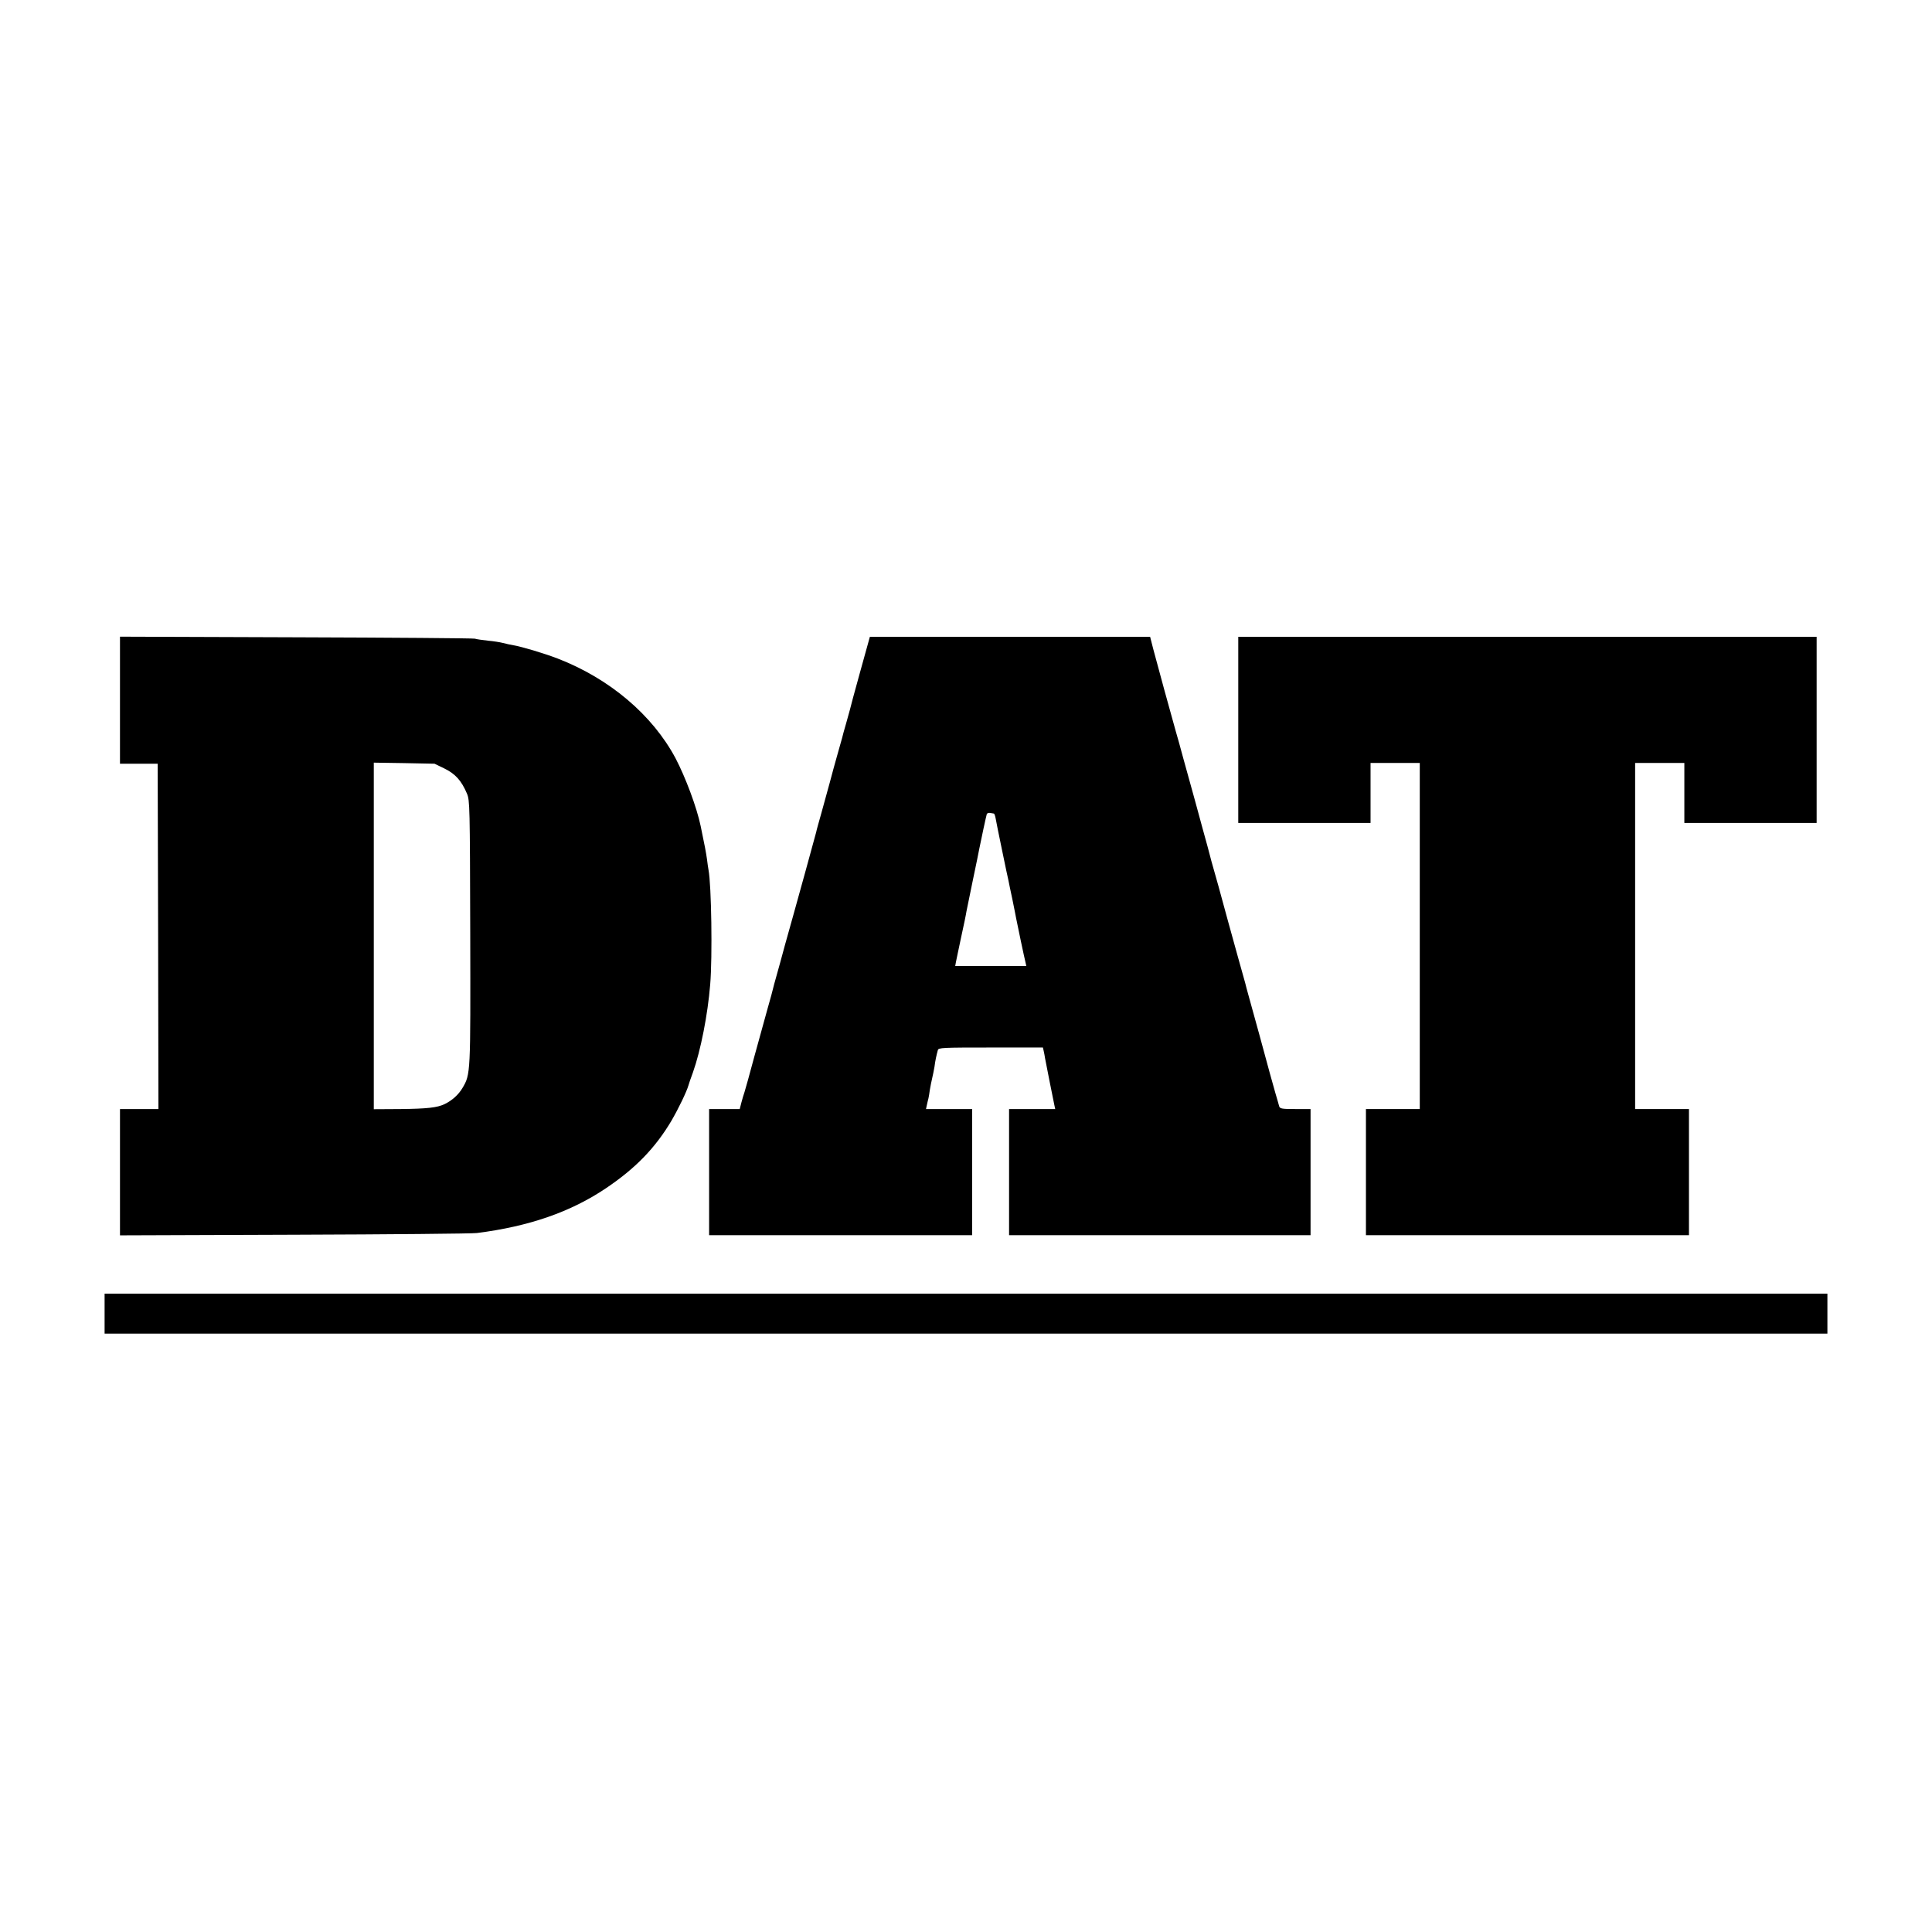
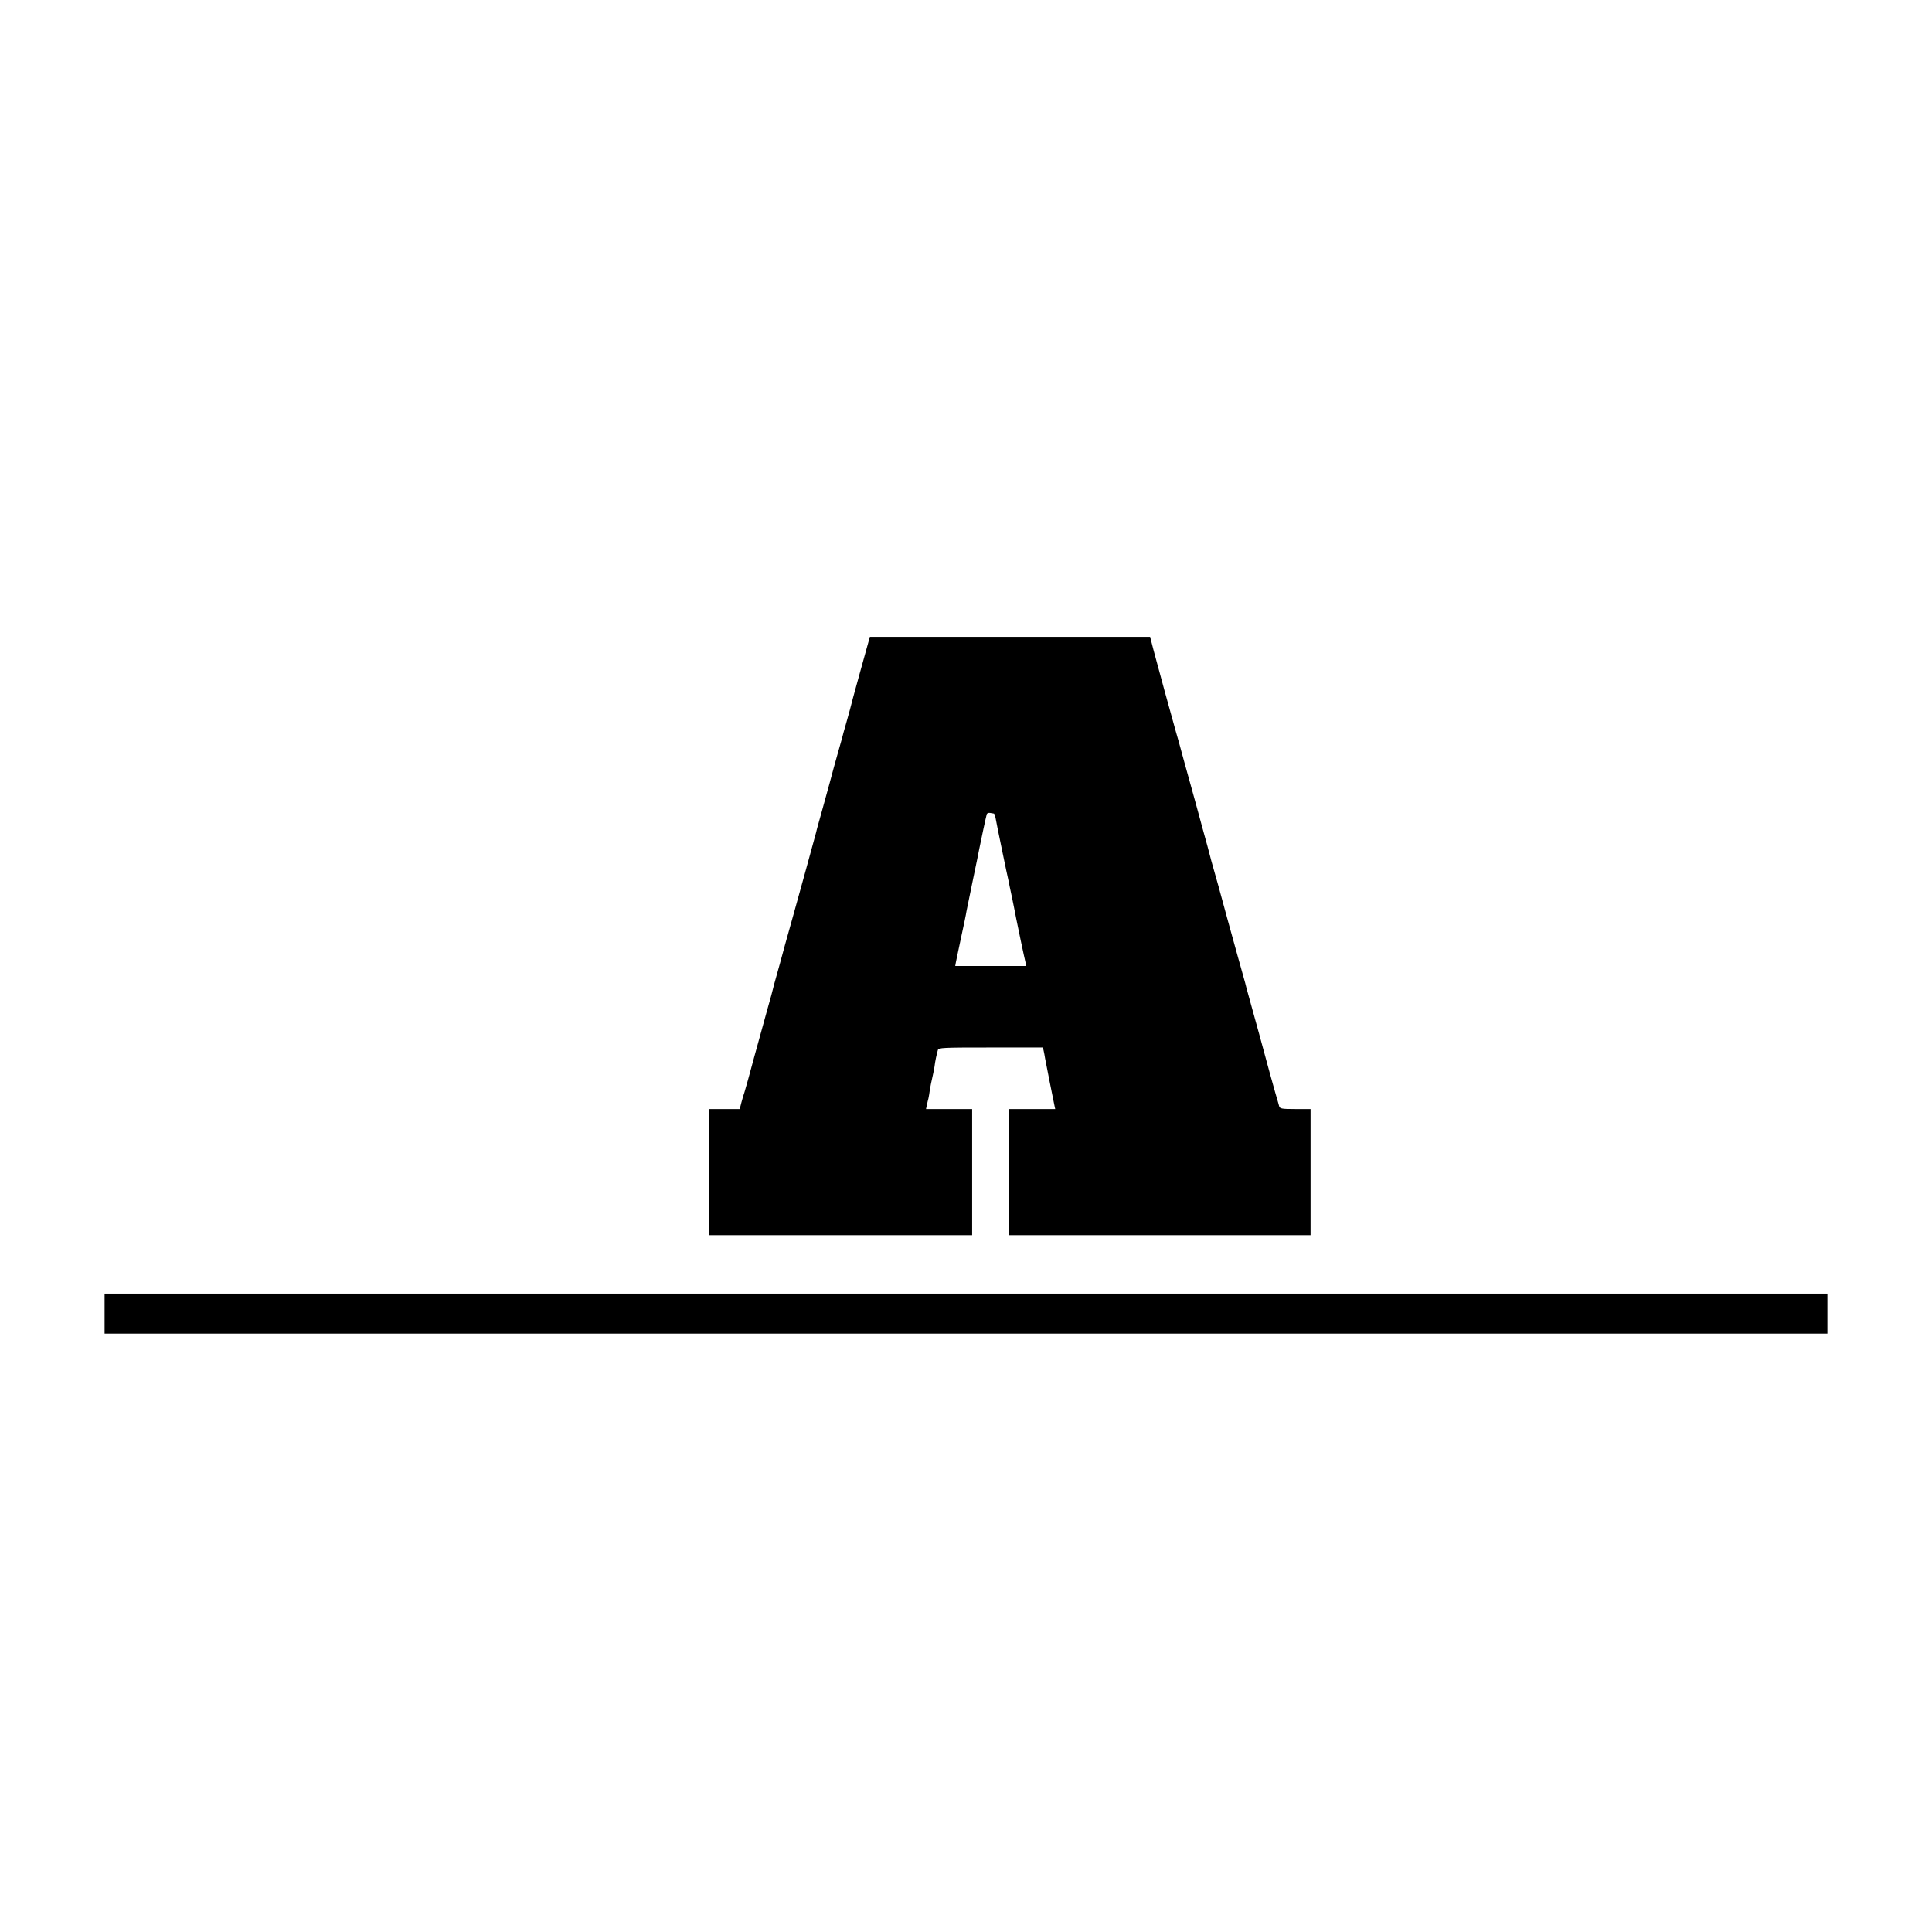
<svg xmlns="http://www.w3.org/2000/svg" version="1.0" width="1256pt" height="1256pt" viewBox="0 0 1256 1256" preserveAspectRatio="xMidYMid meet">
  <g transform="translate(0,1256) scale(0.1,-0.1)" fill="#000000" stroke="none">
-     <path d="M780 8008 l0 -413 123 0 122 0 3 -1122 2 -1123 -125 0 -125 0 0 -411 0 -410 1133 4 c622 2 1157 7 1187 11 340 43 610 137 839 291 192 129 321 262 426 439 47 81 99 189 111 231 1 6 14 43 29 84 50 141 96 374 112 571 15 177 8 647 -11 745 -2 11 -7 43 -10 70 -6 42 -14 86 -41 215 -25 120 -98 316 -163 440 -150 282 -430 519 -767 649 -86 33 -232 77 -287 86 -18 3 -49 10 -68 15 -19 5 -63 12 -98 15 -35 4 -73 9 -85 13 -12 3 -536 7 -1164 9 l-1143 4 0 -413z m2111 -445 c70 -35 109 -78 145 -163 18 -43 19 -82 21 -900 2 -924 3 -923 -51 -1014 -25 -42 -66 -80 -116 -104 -48 -23 -114 -30 -286 -32 l-174 -1 0 1127 0 1126 198 -3 197 -4 66 -32z" />
    <path d="M5592 8193 c-35 -126 -65 -237 -67 -248 -3 -11 -14 -51 -25 -90 -11 -38 -23 -80 -25 -91 -3 -12 -17 -62 -31 -110 -14 -49 -36 -129 -49 -179 -13 -49 -38 -139 -55 -200 -17 -60 -33 -117 -34 -125 -5 -21 -124 -452 -146 -530 -10 -36 -35 -126 -56 -200 -20 -74 -45 -166 -56 -204 -11 -38 -21 -76 -23 -85 -2 -9 -16 -63 -33 -121 -16 -58 -55 -199 -87 -315 -31 -115 -60 -221 -65 -235 -5 -14 -14 -44 -20 -67 l-11 -43 -99 0 -100 0 0 -410 0 -410 855 0 855 0 0 410 0 410 -150 0 -150 0 6 28 c3 15 8 34 10 42 2 8 6 33 9 55 4 22 10 56 15 75 5 19 11 53 15 74 5 40 13 77 22 109 4 16 29 17 343 17 l340 0 5 -22 c3 -13 7 -34 9 -48 5 -29 54 -274 61 -307 l5 -23 -150 0 -150 0 0 -410 0 -410 980 0 980 0 0 410 0 410 -99 0 c-86 0 -100 2 -105 18 -2 9 -14 49 -25 87 -11 39 -27 95 -35 125 -24 90 -114 419 -137 500 -12 41 -22 82 -24 90 -2 8 -24 87 -49 175 -24 88 -54 194 -65 235 -11 41 -38 140 -60 220 -23 80 -43 153 -46 163 -2 10 -14 52 -25 95 -12 42 -28 100 -35 127 -7 28 -30 109 -49 180 -20 72 -52 189 -72 260 -19 72 -42 153 -50 180 -26 91 -124 449 -146 533 l-21 82 -911 0 -911 0 -63 -227z m869 -922 c4 -1 9 -16 12 -33 3 -18 22 -112 42 -208 20 -96 38 -184 41 -194 2 -11 13 -65 25 -120 11 -56 23 -112 25 -126 7 -37 54 -261 61 -287 l5 -23 -231 0 -231 0 4 23 c2 12 18 85 34 162 17 77 33 154 35 170 3 17 22 109 42 205 20 96 39 186 41 200 10 51 45 215 49 227 2 6 12 10 22 8 10 -2 21 -4 24 -4z" />
-     <path d="M8050 7815 l0 -605 430 0 430 0 0 195 0 195 160 0 160 0 0 -1125 0 -1125 -175 0 -175 0 0 -410 0 -410 1050 0 1050 0 0 410 0 410 -175 0 -175 0 0 1125 0 1125 160 0 160 0 0 -195 0 -195 430 0 430 0 0 605 0 605 -1880 0 -1880 0 0 -605z" />
    <path d="M680 4020 l0 -130 5600 0 5600 0 0 130 0 130 -5600 0 -5600 0 0 -130z" />
  </g>
</svg>